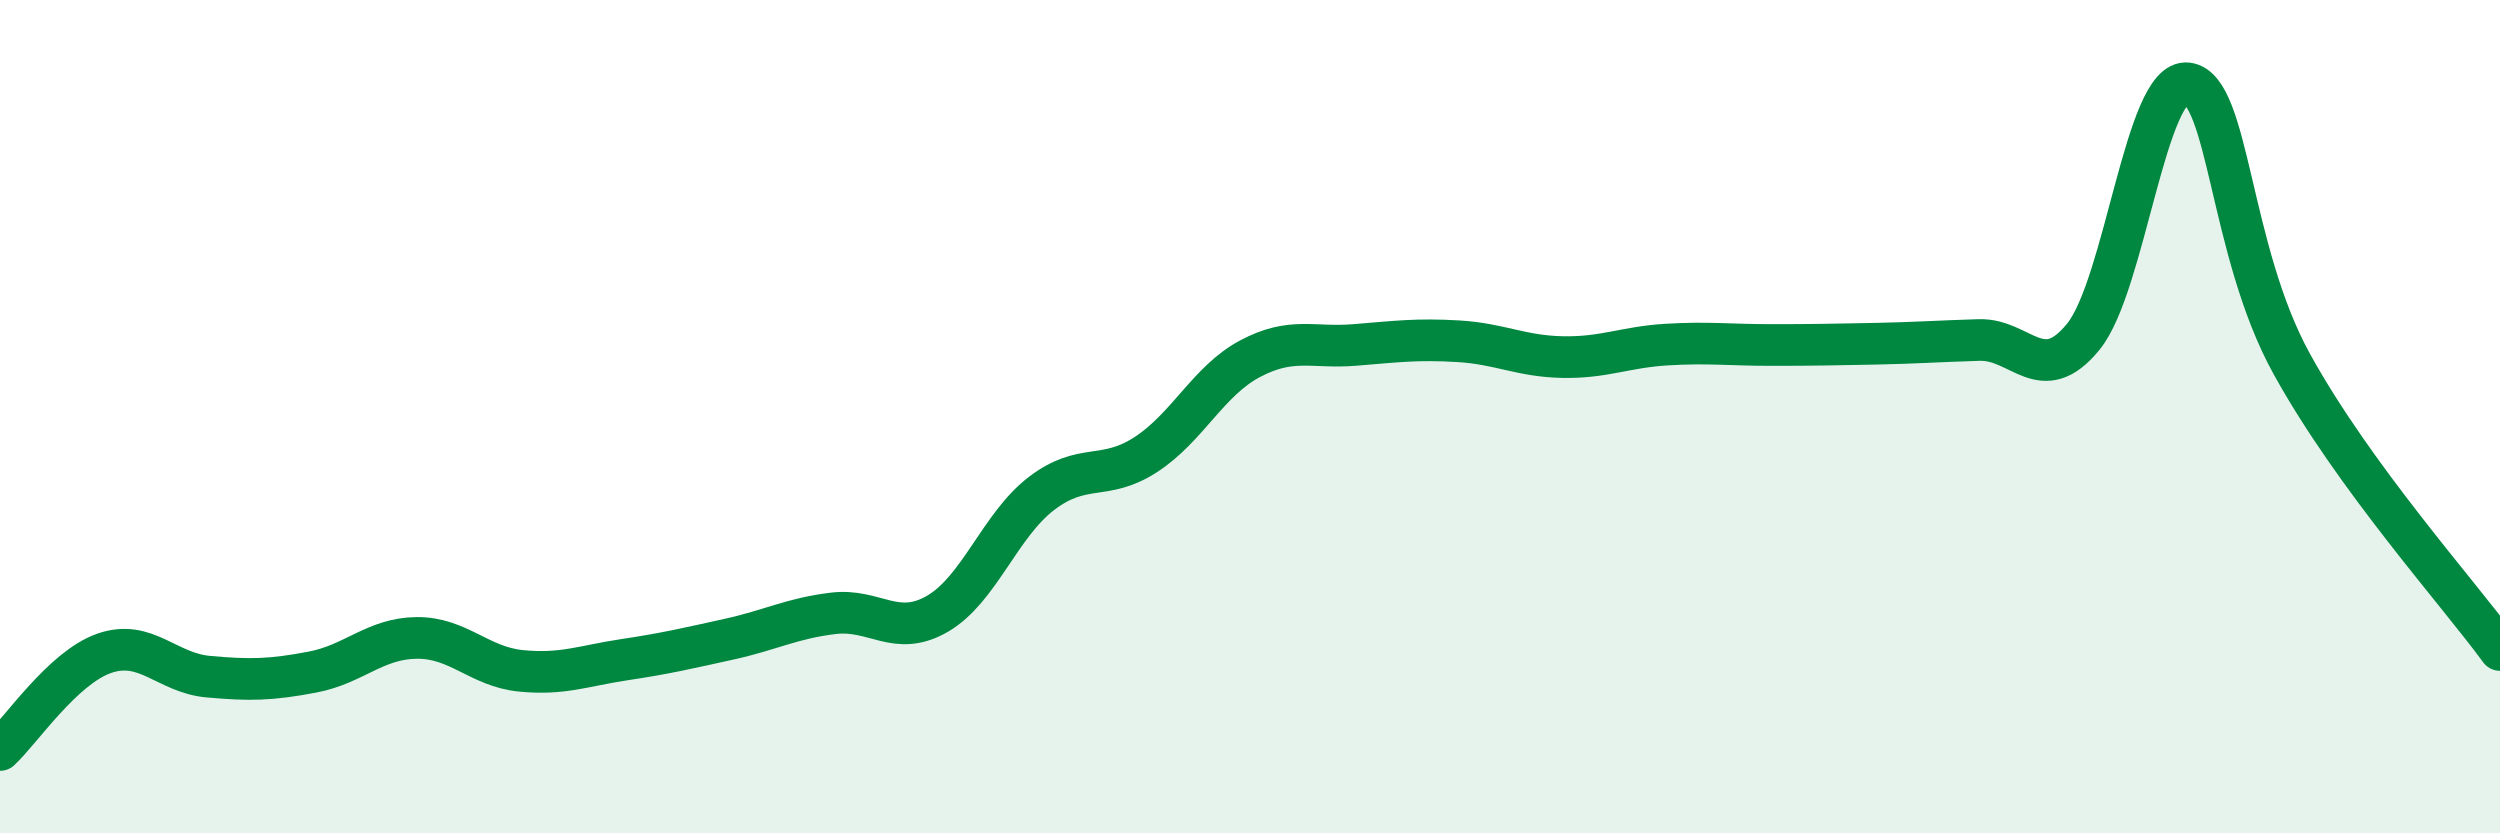
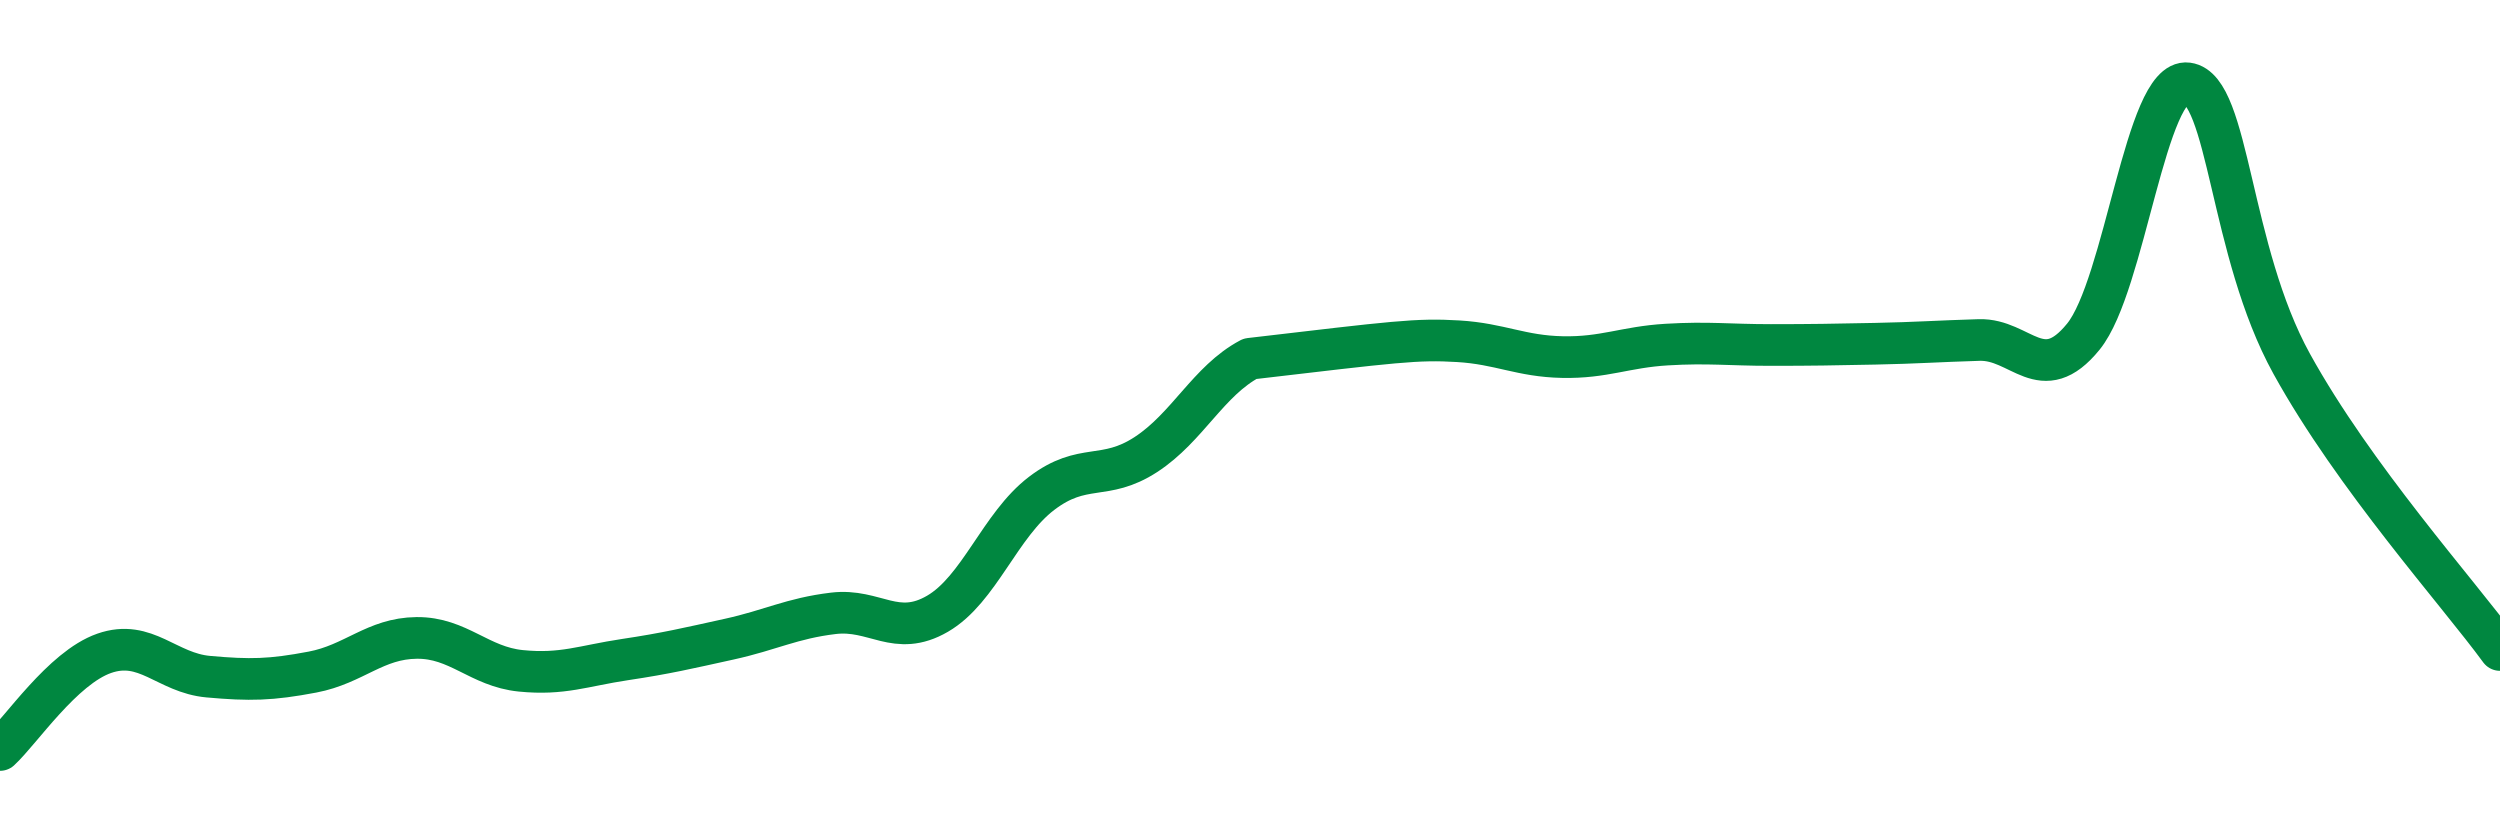
<svg xmlns="http://www.w3.org/2000/svg" width="60" height="20" viewBox="0 0 60 20">
-   <path d="M 0,18 C 0.5,17.54 1.5,16.03 2.5,15.68 C 3.5,15.33 4,16.15 5,16.24 C 6,16.33 6.5,16.32 7.5,16.13 C 8.5,15.94 9,15.32 10,15.31 C 11,15.3 11.5,16 12.5,16.1 C 13.5,16.2 14,15.98 15,15.83 C 16,15.68 16.5,15.56 17.5,15.34 C 18.5,15.12 19,14.84 20,14.72 C 21,14.6 21.5,15.31 22.5,14.73 C 23.5,14.15 24,12.6 25,11.84 C 26,11.08 26.5,11.56 27.5,10.91 C 28.5,10.26 29,9.14 30,8.61 C 31,8.08 31.5,8.36 32.5,8.28 C 33.5,8.2 34,8.13 35,8.19 C 36,8.25 36.5,8.55 37.5,8.57 C 38.5,8.59 39,8.33 40,8.27 C 41,8.21 41.5,8.28 42.5,8.28 C 43.5,8.28 44,8.27 45,8.25 C 46,8.23 46.5,8.19 47.5,8.16 C 48.5,8.13 49,9.31 50,8.08 C 51,6.85 51.5,1.87 52.5,2 C 53.5,2.13 53.5,6.01 55,8.73 C 56.5,11.45 59,14.23 60,15.6L60 20L0 20Z" fill="#008740" opacity="0.1" stroke-linecap="round" stroke-linejoin="round" />
-   <path d="M 0,18 C 0.5,17.54 1.5,16.03 2.5,15.68 C 3.5,15.33 4,16.15 5,16.24 C 6,16.33 6.5,16.32 7.5,16.13 C 8.5,15.94 9,15.32 10,15.31 C 11,15.3 11.5,16 12.5,16.1 C 13.5,16.2 14,15.98 15,15.83 C 16,15.68 16.5,15.56 17.5,15.34 C 18.5,15.12 19,14.84 20,14.72 C 21,14.6 21.5,15.31 22.5,14.73 C 23.5,14.15 24,12.6 25,11.84 C 26,11.08 26.5,11.56 27.5,10.91 C 28.5,10.26 29,9.14 30,8.61 C 31,8.08 31.5,8.36 32.5,8.28 C 33.5,8.2 34,8.13 35,8.19 C 36,8.25 36.5,8.55 37.5,8.57 C 38.5,8.59 39,8.33 40,8.27 C 41,8.21 41.5,8.28 42.5,8.28 C 43.5,8.28 44,8.27 45,8.25 C 46,8.23 46.5,8.19 47.5,8.16 C 48.5,8.13 49,9.31 50,8.08 C 51,6.85 51.5,1.87 52.5,2 C 53.5,2.13 53.5,6.01 55,8.73 C 56.5,11.45 59,14.23 60,15.6" stroke="#008740" stroke-width="1" fill="none" stroke-linecap="round" stroke-linejoin="round" />
+   <path d="M 0,18 C 0.5,17.54 1.5,16.03 2.5,15.68 C 3.5,15.33 4,16.15 5,16.24 C 6,16.33 6.5,16.32 7.5,16.13 C 8.5,15.94 9,15.32 10,15.31 C 11,15.3 11.5,16 12.5,16.1 C 13.5,16.2 14,15.98 15,15.83 C 16,15.68 16.5,15.56 17.5,15.34 C 18.5,15.12 19,14.84 20,14.72 C 21,14.6 21.5,15.31 22.5,14.73 C 23.5,14.15 24,12.6 25,11.84 C 26,11.08 26.5,11.56 27.5,10.91 C 28.5,10.26 29,9.14 30,8.61 C 33.5,8.2 34,8.13 35,8.19 C 36,8.25 36.5,8.55 37.5,8.57 C 38.5,8.59 39,8.33 40,8.27 C 41,8.21 41.5,8.28 42.5,8.28 C 43.5,8.28 44,8.27 45,8.25 C 46,8.23 46.5,8.19 47.5,8.16 C 48.5,8.13 49,9.31 50,8.08 C 51,6.85 51.5,1.87 52.5,2 C 53.5,2.13 53.5,6.01 55,8.73 C 56.5,11.45 59,14.23 60,15.6" stroke="#008740" stroke-width="1" fill="none" stroke-linecap="round" stroke-linejoin="round" />
</svg>